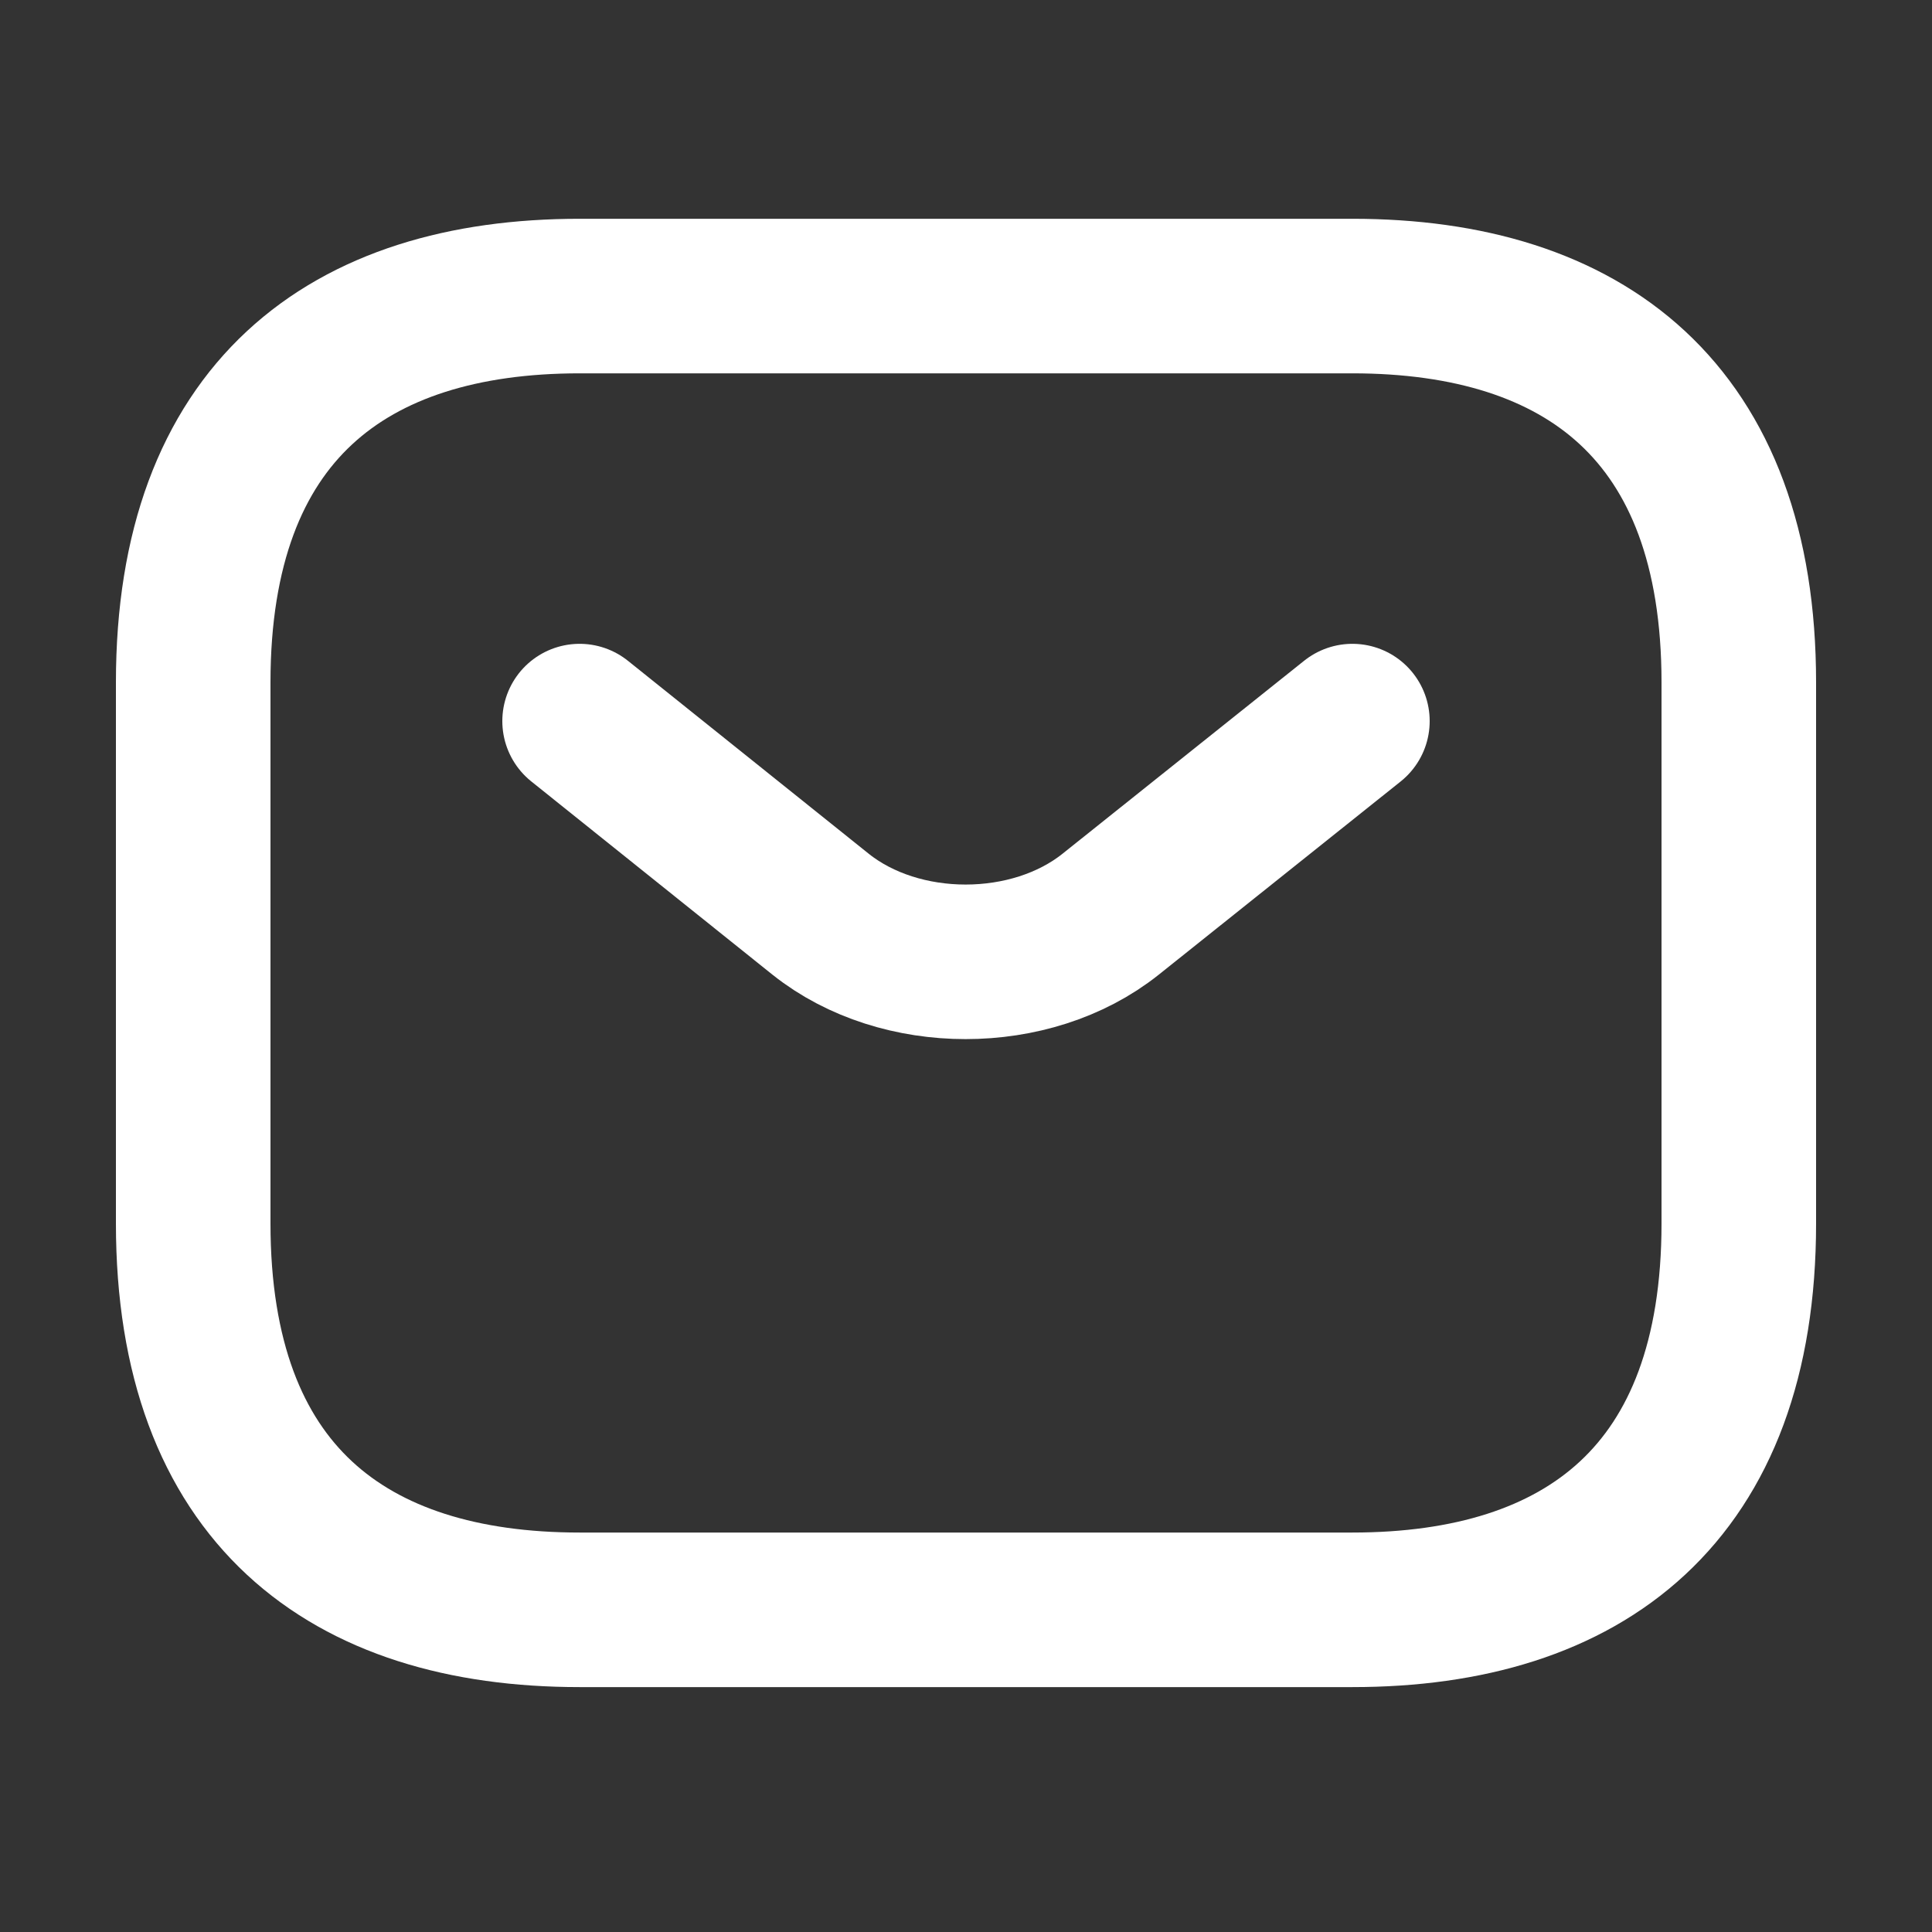
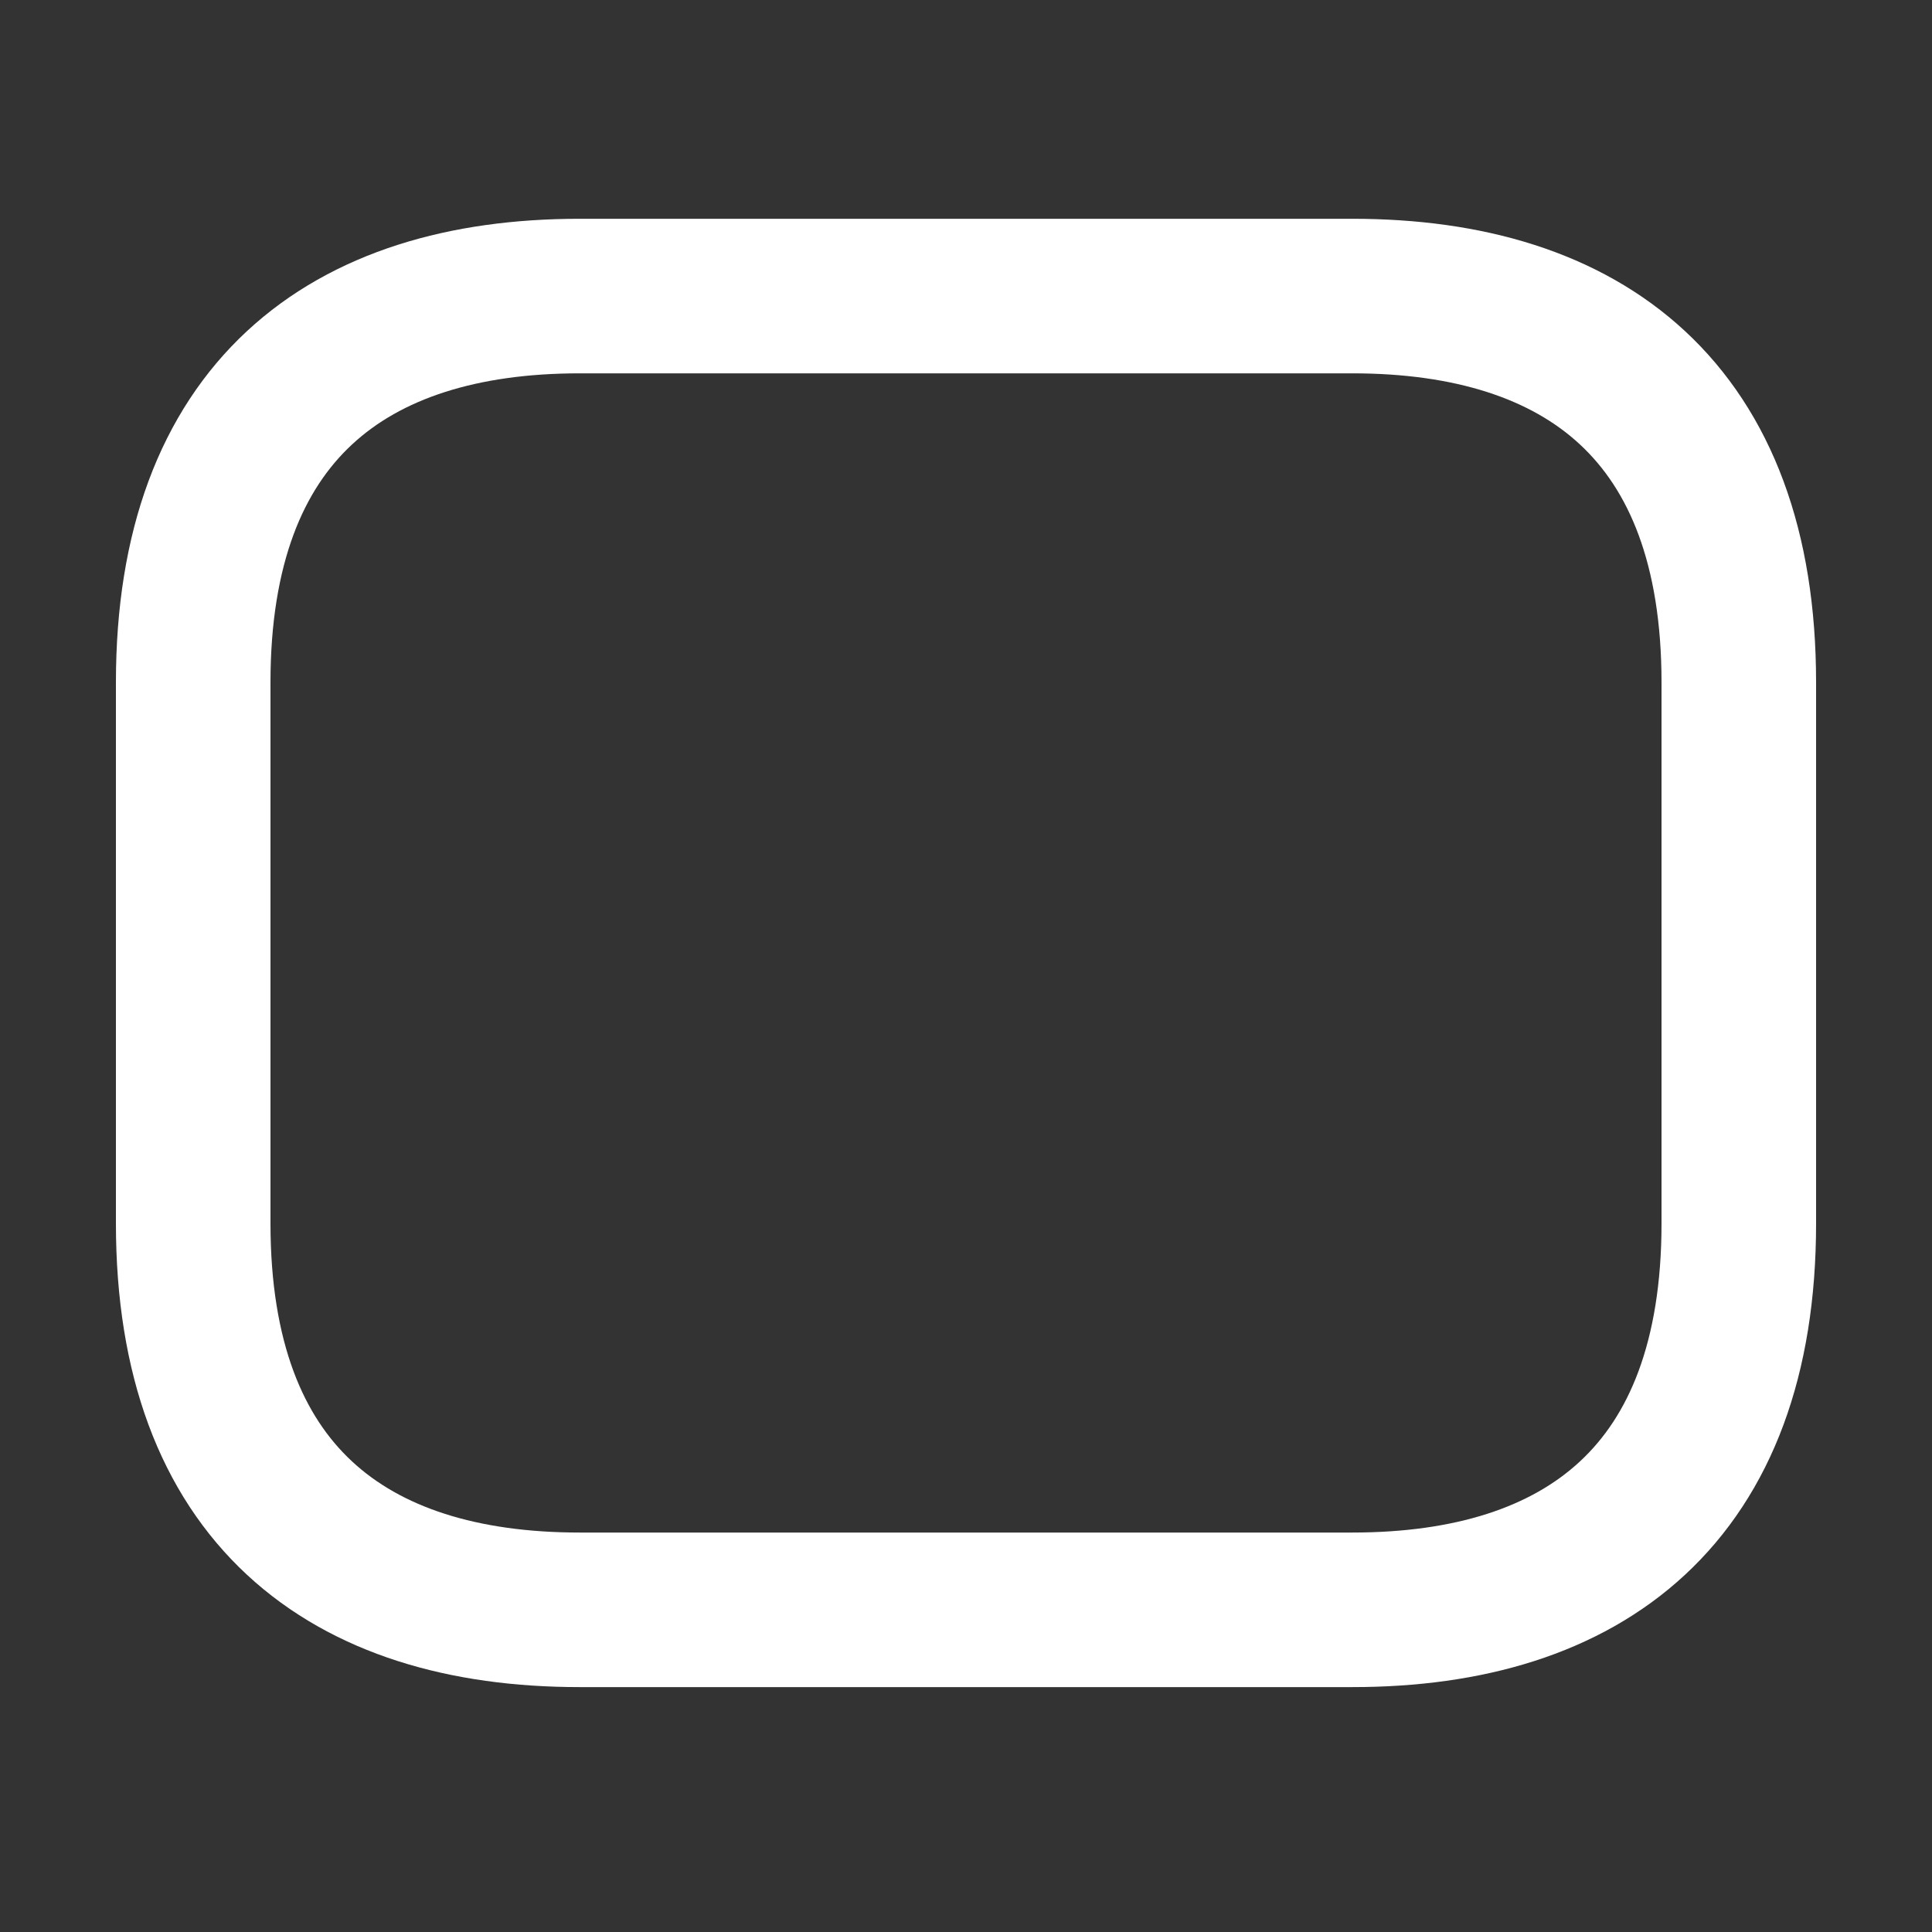
<svg xmlns="http://www.w3.org/2000/svg" width="25" height="25" viewBox="0 0 25 25" fill="none">
  <rect x="0" y="0" width="25" height="25" fill="#333333" stroke="none" />
  <path d="M17.5 20.831H7.5C4.5 20.831 2.5 19.331 2.5 15.831V8.831C2.5 5.331 4.5 3.831 7.5 3.831H17.5C20.5 3.831 22.5 5.331 22.5 8.831V15.831C22.5 19.331 20.5 20.831 17.5 20.831Z" stroke="white" stroke-width="2" stroke-miterlimit="10" stroke-linecap="round" stroke-linejoin="round" />
-   <path d="M17.5 9.331L14.37 11.831C13.34 12.651 11.65 12.651 10.62 11.831L7.5 9.331" stroke="white" stroke-width="2" stroke-miterlimit="10" stroke-linecap="round" stroke-linejoin="round" />
</svg>